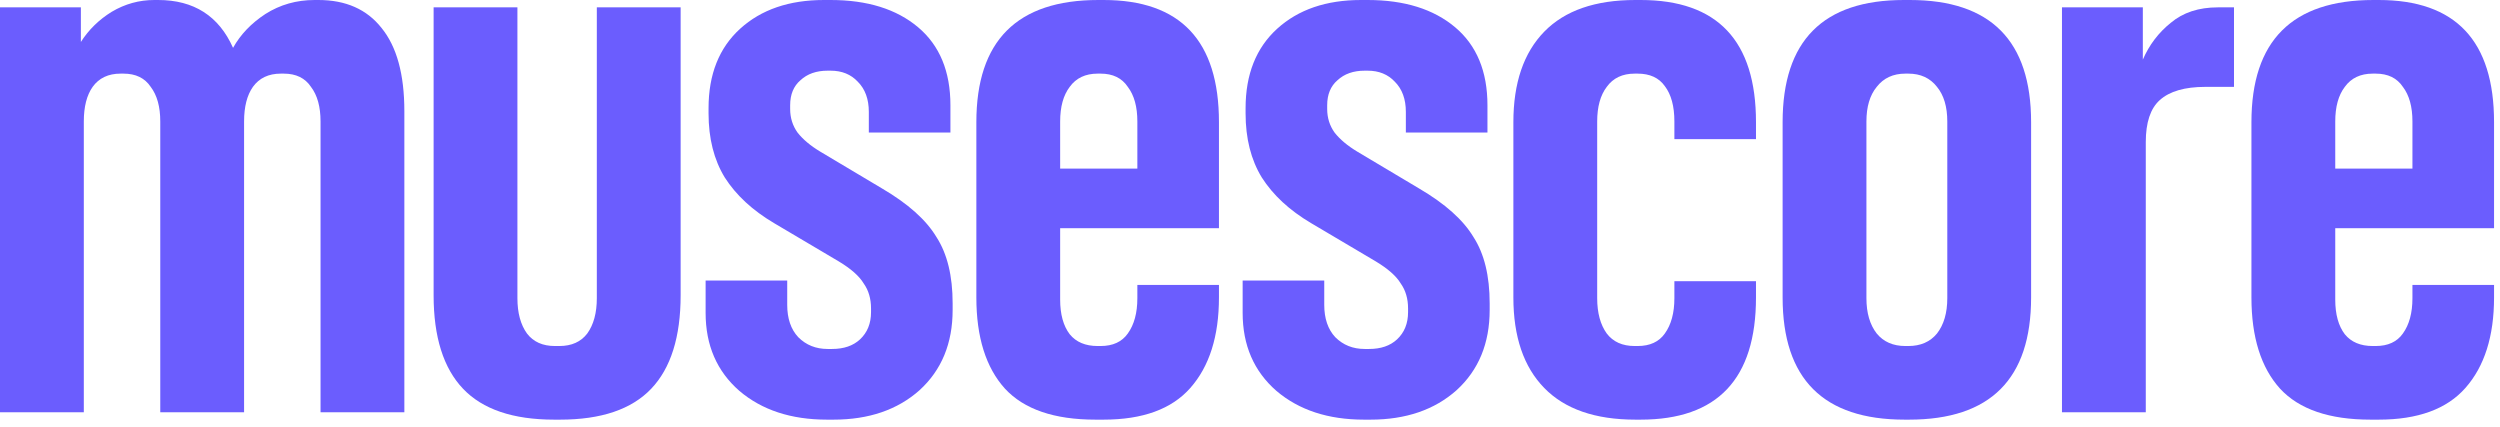
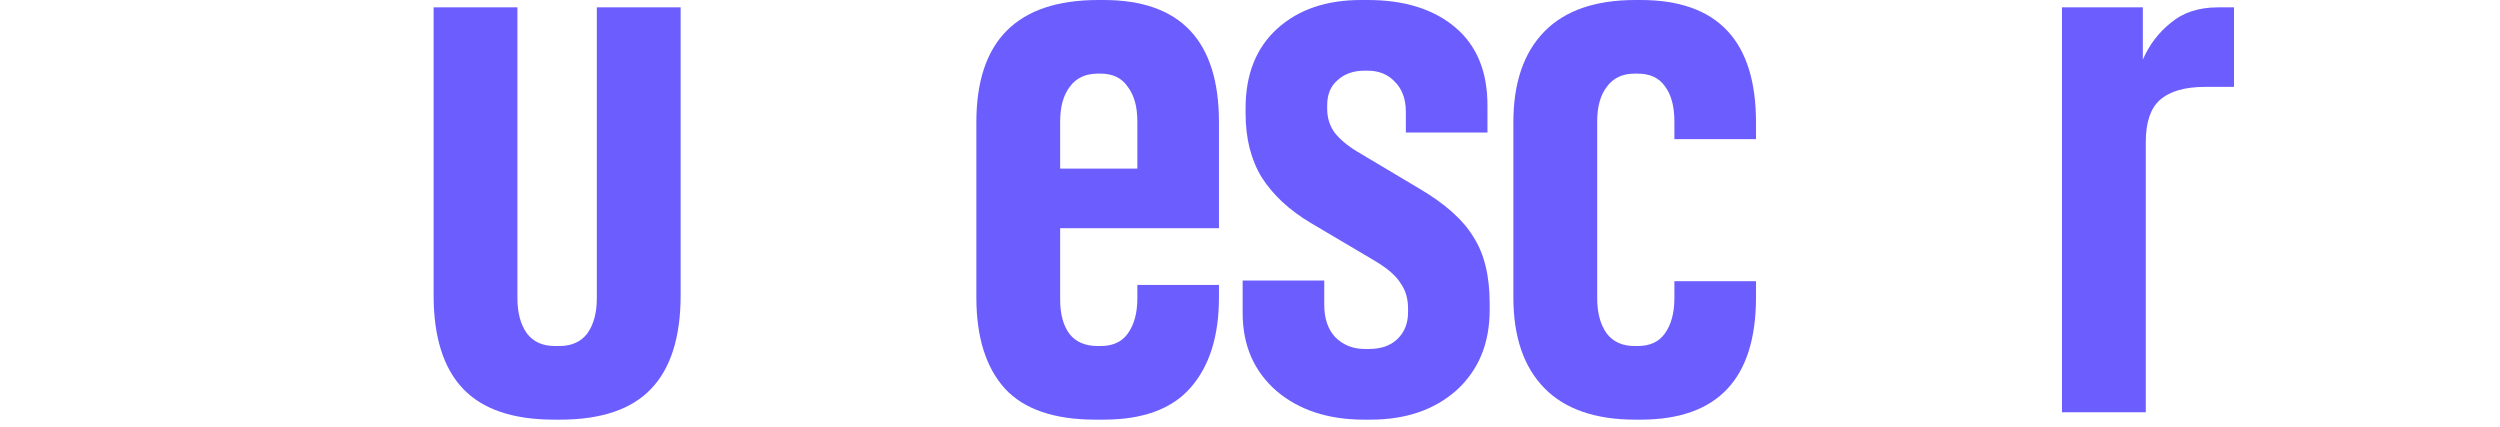
<svg xmlns="http://www.w3.org/2000/svg" fill="none" height="100%" overflow="visible" preserveAspectRatio="none" style="display: block;" viewBox="0 0 240 41" width="100%">
  <g id="Text">
-     <path d="M0 0.707H7.764V4.029C8.516 2.851 9.504 1.885 10.728 1.131C11.998 0.377 13.363 0 14.821 0H15.174C18.609 0 21.009 1.531 22.373 4.594C23.079 3.322 24.114 2.238 25.479 1.343C26.89 0.448 28.466 0 30.207 0H30.56C33.195 0 35.218 0.895 36.63 2.686C38.089 4.476 38.818 7.138 38.818 10.672V39.579H30.772V11.662C30.772 10.248 30.466 9.141 29.854 8.34C29.29 7.492 28.419 7.068 27.243 7.068H26.961C25.784 7.068 24.89 7.492 24.279 8.34C23.714 9.141 23.432 10.248 23.432 11.662V39.579H15.386V11.662C15.386 10.248 15.08 9.141 14.469 8.34C13.904 7.492 13.033 7.068 11.857 7.068H11.575C10.399 7.068 9.504 7.492 8.893 8.34C8.328 9.141 8.046 10.248 8.046 11.662V39.579H0V0.707Z" fill="#6B5DFE" />
    <path d="M53.201 40.286C49.249 40.286 46.332 39.296 44.45 37.317C42.568 35.338 41.627 32.346 41.627 28.341V0.707H49.672V28.624C49.672 30.038 49.978 31.168 50.59 32.017C51.202 32.818 52.096 33.218 53.272 33.218H53.695C54.872 33.218 55.766 32.818 56.377 32.017C56.989 31.168 57.295 30.038 57.295 28.624V0.707H65.341V28.341C65.341 32.346 64.4 35.338 62.518 37.317C60.636 39.296 57.718 40.286 53.766 40.286H53.201Z" fill="#6B5DFE" />
-     <path d="M79.384 40.286C75.949 40.286 73.15 39.367 70.985 37.529C68.821 35.645 67.739 33.147 67.739 30.038V26.928H75.573V29.26C75.573 30.579 75.926 31.616 76.632 32.37C77.384 33.124 78.325 33.501 79.455 33.501H79.878C81.007 33.501 81.901 33.194 82.56 32.582C83.266 31.922 83.619 31.051 83.619 29.967V29.613C83.619 28.671 83.383 27.87 82.913 27.21C82.49 26.504 81.69 25.797 80.513 25.09L74.302 21.415C72.232 20.19 70.656 18.729 69.574 17.033C68.539 15.337 68.021 13.287 68.021 10.884V10.389C68.021 7.138 69.033 4.594 71.056 2.756C73.079 0.919 75.761 0 79.102 0H79.737C83.266 0 86.065 0.872 88.136 2.615C90.206 4.358 91.241 6.856 91.241 10.107V12.722H83.407V10.743C83.407 9.518 83.054 8.552 82.348 7.845C81.69 7.138 80.819 6.785 79.737 6.785H79.455C78.372 6.785 77.502 7.091 76.843 7.704C76.184 8.269 75.855 9.07 75.855 10.107V10.46C75.855 11.308 76.09 12.062 76.561 12.722C77.079 13.382 77.808 13.994 78.749 14.559L84.677 18.093C87.171 19.554 88.912 21.109 89.9 22.758C90.935 24.36 91.453 26.48 91.453 29.119V29.755C91.453 32.959 90.394 35.527 88.277 37.459C86.159 39.343 83.407 40.286 80.019 40.286H79.384Z" fill="#6B5DFE" />
    <path d="M105.163 40.286C101.211 40.286 98.317 39.296 96.482 37.317C94.647 35.291 93.73 32.37 93.73 28.553V11.732C93.73 3.911 97.635 0 105.445 0H105.939C113.327 0 117.02 3.911 117.02 11.732V21.91H101.775V28.765C101.775 30.179 102.081 31.286 102.693 32.087C103.305 32.841 104.199 33.218 105.375 33.218H105.657C106.833 33.218 107.704 32.818 108.269 32.017C108.88 31.168 109.186 30.038 109.186 28.624V27.352H117.02V28.553C117.02 32.276 116.103 35.173 114.268 37.247C112.48 39.273 109.704 40.286 105.939 40.286H105.163ZM109.186 16.185V11.662C109.186 10.248 108.88 9.141 108.269 8.34C107.704 7.492 106.833 7.068 105.657 7.068H105.375C104.199 7.068 103.305 7.492 102.693 8.34C102.081 9.141 101.775 10.248 101.775 11.662V16.185H109.186Z" fill="#6B5DFE" />
    <path d="M130.939 40.286C127.504 40.286 124.705 39.367 122.54 37.529C120.376 35.645 119.294 33.147 119.294 30.038V26.928H127.128V29.26C127.128 30.579 127.481 31.616 128.186 32.37C128.939 33.124 129.88 33.501 131.009 33.501H131.433C132.562 33.501 133.456 33.194 134.115 32.582C134.821 31.922 135.174 31.051 135.174 29.967V29.613C135.174 28.671 134.938 27.87 134.468 27.21C134.044 26.504 133.244 25.797 132.068 25.09L125.857 21.415C123.787 20.19 122.211 18.729 121.129 17.033C120.093 15.337 119.576 13.287 119.576 10.884V10.389C119.576 7.138 120.588 4.594 122.611 2.756C124.634 0.919 127.316 0 130.657 0H131.292C134.821 0 137.62 0.872 139.691 2.615C141.761 4.358 142.796 6.856 142.796 10.107V12.722H134.962V10.743C134.962 9.518 134.609 8.552 133.903 7.845C133.244 7.138 132.374 6.785 131.292 6.785H131.009C129.927 6.785 129.057 7.091 128.398 7.704C127.739 8.269 127.41 9.07 127.41 10.107V10.46C127.41 11.308 127.645 12.062 128.116 12.722C128.633 13.382 129.363 13.994 130.304 14.559L136.232 18.093C138.726 19.554 140.467 21.109 141.455 22.758C142.49 24.36 143.008 26.48 143.008 29.119V29.755C143.008 32.959 141.949 35.527 139.832 37.459C137.714 39.343 134.962 40.286 131.574 40.286H130.939Z" fill="#6B5DFE" />
    <path d="M157 40.286C153.142 40.286 150.225 39.273 148.249 37.247C146.272 35.221 145.284 32.323 145.284 28.553V11.732C145.284 7.963 146.272 5.065 148.249 3.039C150.225 1.013 153.142 0 157 0H157.494C164.882 0 168.575 3.911 168.575 11.732V13.358H160.741V11.662C160.741 10.201 160.435 9.07 159.823 8.269C159.259 7.468 158.388 7.068 157.212 7.068H156.93C155.753 7.068 154.859 7.492 154.248 8.34C153.636 9.141 153.33 10.248 153.33 11.662V28.624C153.33 30.038 153.636 31.168 154.248 32.017C154.859 32.818 155.753 33.218 156.93 33.218H157.212C158.388 33.218 159.259 32.818 159.823 32.017C160.435 31.168 160.741 30.038 160.741 28.624V26.998H168.575V28.553C168.575 36.375 164.882 40.286 157.494 40.286H157Z" fill="#6B5DFE" />
-     <path d="M182.847 40.286C175.036 40.286 171.131 36.375 171.131 28.553V11.732C171.131 3.911 175.013 0 182.776 0H183.341C191.104 0 194.986 3.911 194.986 11.732V28.553C194.986 36.375 191.081 40.286 183.27 40.286H182.847ZM179.177 28.624C179.177 30.038 179.506 31.168 180.165 32.017C180.823 32.818 181.741 33.218 182.917 33.218H183.2C184.376 33.218 185.293 32.818 185.952 32.017C186.611 31.168 186.94 30.038 186.94 28.624V11.662C186.94 10.248 186.611 9.141 185.952 8.34C185.293 7.492 184.376 7.068 183.2 7.068H182.917C181.741 7.068 180.823 7.492 180.165 8.34C179.506 9.141 179.177 10.248 179.177 11.662V28.624Z" fill="#6B5DFE" />
    <path d="M197.949 0.707H205.712V5.725C206.324 4.311 207.218 3.133 208.394 2.191C209.571 1.202 211.076 0.707 212.911 0.707H214.464V8.34H211.711C209.735 8.34 208.277 8.764 207.336 9.612C206.442 10.413 205.995 11.756 205.995 13.641V39.579H197.949V0.707Z" fill="#6B5DFE" />
-     <path d="M227.572 40.286C223.619 40.286 220.725 39.296 218.89 37.317C217.055 35.291 216.138 32.37 216.138 28.553V11.732C216.138 3.911 220.043 0 227.854 0H228.348C235.735 0 239.429 3.911 239.429 11.732V21.91H224.184V28.765C224.184 30.179 224.49 31.286 225.101 32.087C225.713 32.841 226.607 33.218 227.783 33.218H228.066C229.242 33.218 230.112 32.818 230.677 32.017C231.289 31.168 231.594 30.038 231.594 28.624V27.352H239.429V28.553C239.429 32.276 238.511 35.173 236.676 37.247C234.888 39.273 232.112 40.286 228.348 40.286H227.572ZM231.594 16.185V11.662C231.594 10.248 231.289 9.141 230.677 8.34C230.112 7.492 229.242 7.068 228.066 7.068H227.783C226.607 7.068 225.713 7.492 225.101 8.34C224.49 9.141 224.184 10.248 224.184 11.662V16.185H231.594Z" fill="#6B5DFE" />
  </g>
</svg>